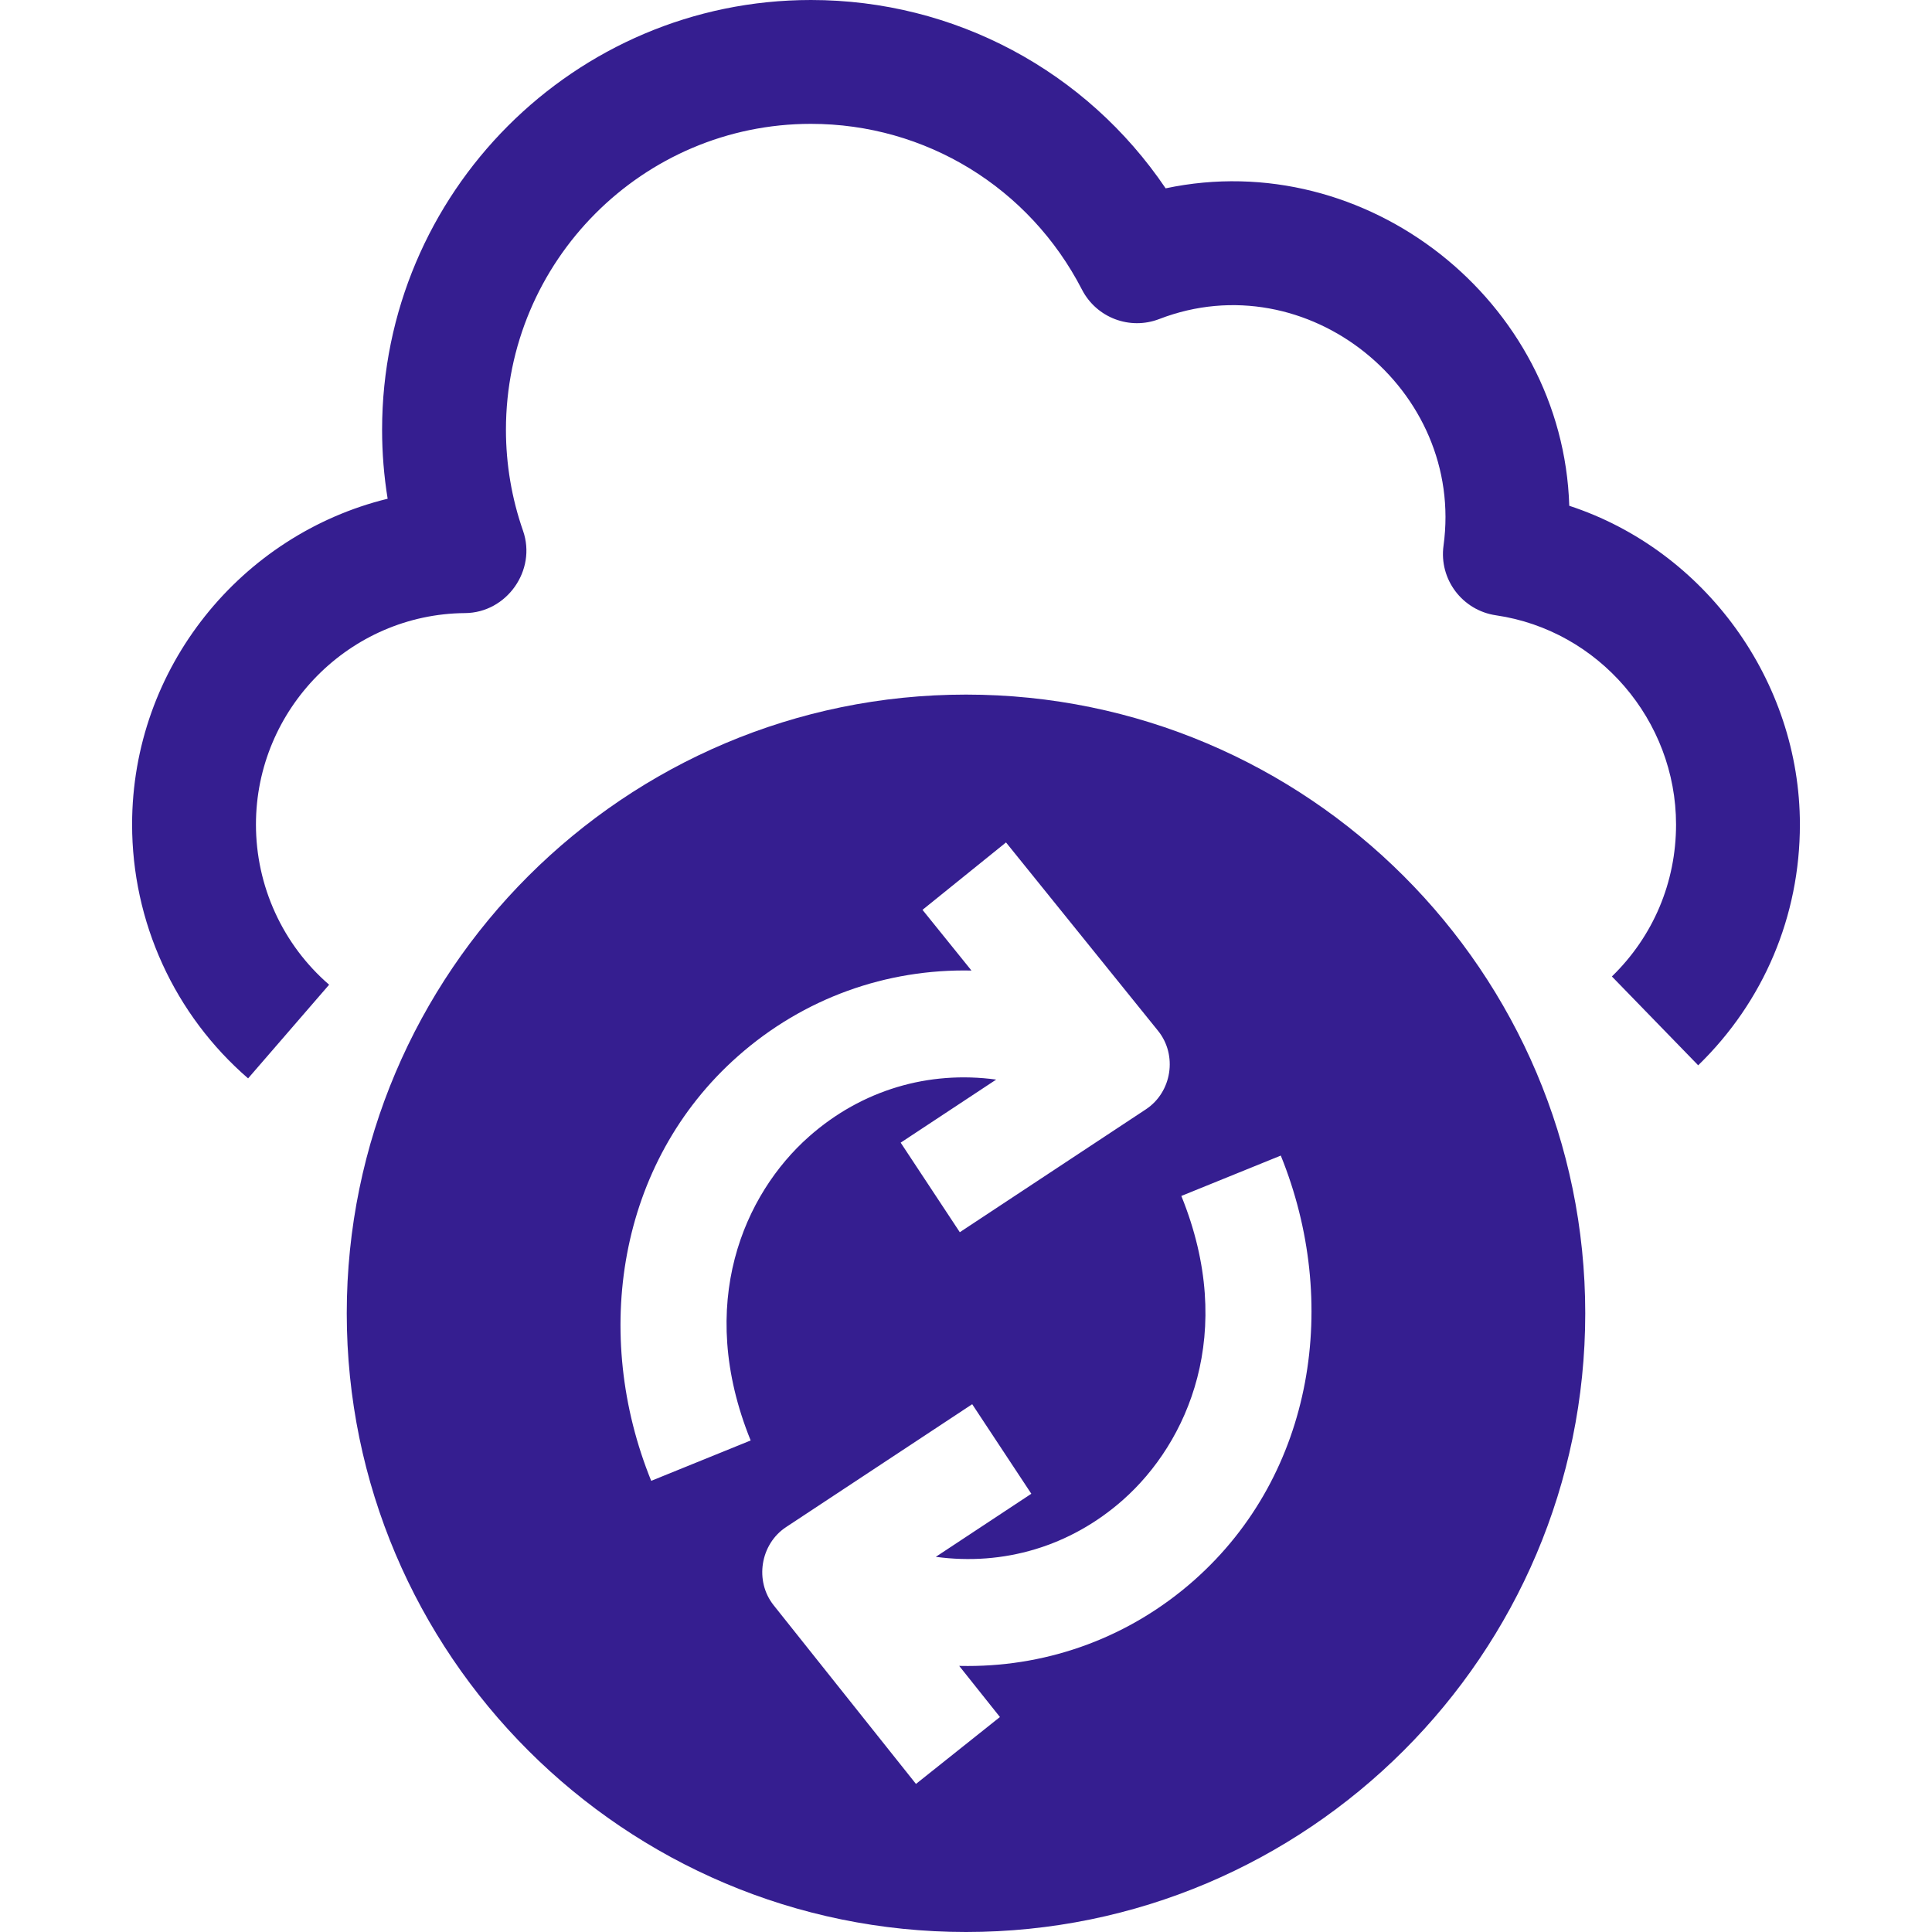
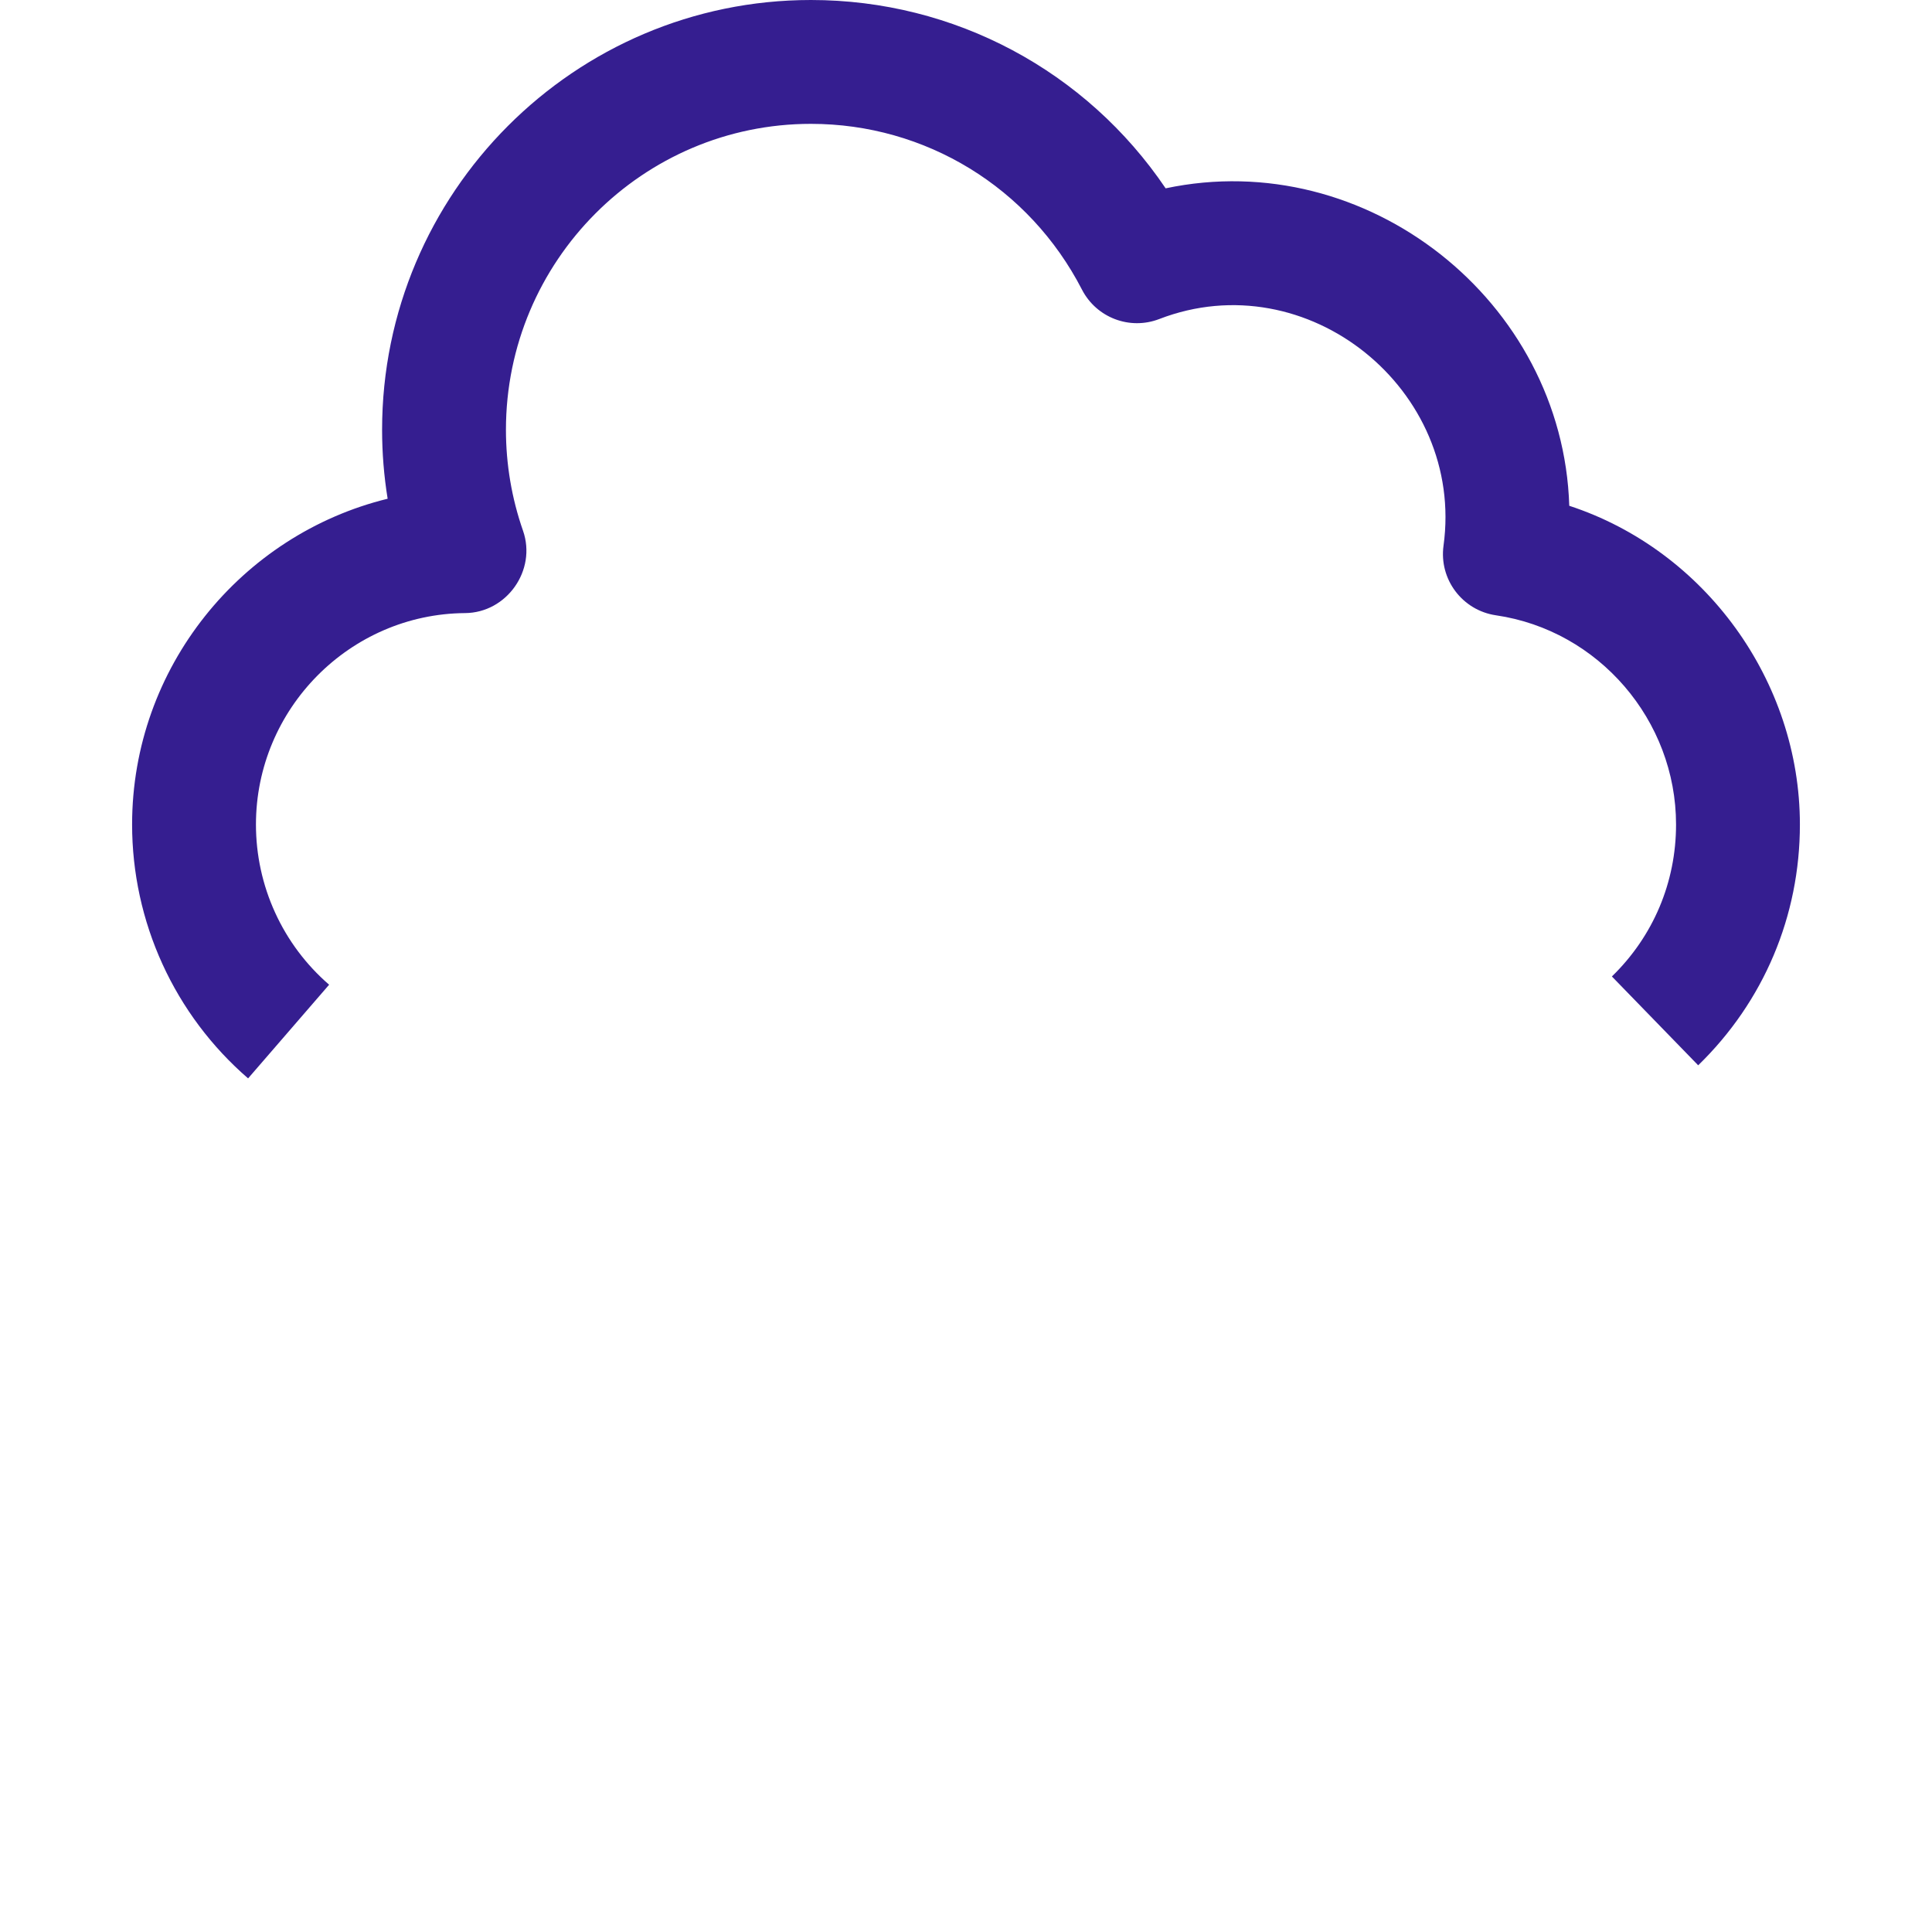
<svg xmlns="http://www.w3.org/2000/svg" width="48" height="48" viewBox="0 0 48 48" fill="none">
  <path d="M6.164 26.792C5.259 26.009 4.533 25.041 4.036 23.952C3.539 22.864 3.282 21.681 3.282 20.485C3.282 16.582 5.995 13.281 9.631 12.391C9.539 11.825 9.493 11.252 9.493 10.678C9.493 4.79 14.273 0 20.147 0C23.717 0 26.99 1.765 28.96 4.679C33.952 3.621 38.829 7.475 38.988 12.566C42.37 13.675 44.718 16.928 44.718 20.485C44.718 22.759 43.82 24.884 42.191 26.467L40.047 24.26C41.075 23.261 41.641 21.921 41.641 20.485C41.641 17.894 39.717 15.659 37.167 15.287C36.331 15.165 35.749 14.392 35.864 13.556C36.396 9.684 32.481 6.507 28.802 7.926C28.069 8.209 27.241 7.894 26.881 7.195C25.572 4.655 22.992 3.077 20.147 3.077C15.969 3.077 12.57 6.487 12.57 10.678C12.57 11.532 12.713 12.381 12.995 13.188C13.336 14.167 12.591 15.225 11.554 15.232C8.69 15.254 6.359 17.611 6.359 20.485C6.359 21.24 6.521 21.986 6.835 22.673C7.148 23.36 7.606 23.971 8.177 24.465L6.164 26.792Z" fill="#351E90" />
-   <path d="M24 17.257C15.517 17.257 8.615 24.153 8.615 32.629C8.615 41.105 15.517 48 24 48C32.483 48 39.385 41.105 39.385 32.629C39.385 24.153 32.483 17.257 24 17.257ZM29.669 39.26C28.076 40.67 26.087 41.391 24.047 41.391C23.975 41.391 23.903 41.39 23.831 41.389L24.843 42.659L22.757 44.321L19.222 39.883C18.742 39.281 18.888 38.364 19.53 37.94L24.154 34.887L25.623 37.112L23.25 38.679C24.927 38.907 26.588 38.426 27.902 37.263C29.507 35.842 30.73 33.113 29.35 29.713L31.821 28.71C33.292 32.334 32.668 36.605 29.669 39.26ZM18.65 35.788L16.179 36.791C14.708 33.168 15.332 28.896 18.331 26.242C19.972 24.79 22.032 24.068 24.136 24.113L22.919 22.605L24.994 20.93L28.772 25.611C29.259 26.215 29.116 27.134 28.469 27.561L23.846 30.614L22.377 28.389L24.75 26.822C23.073 26.594 21.412 27.076 20.098 28.239C18.493 29.659 17.27 32.388 18.65 35.788Z" fill="#351E90" />
</svg>